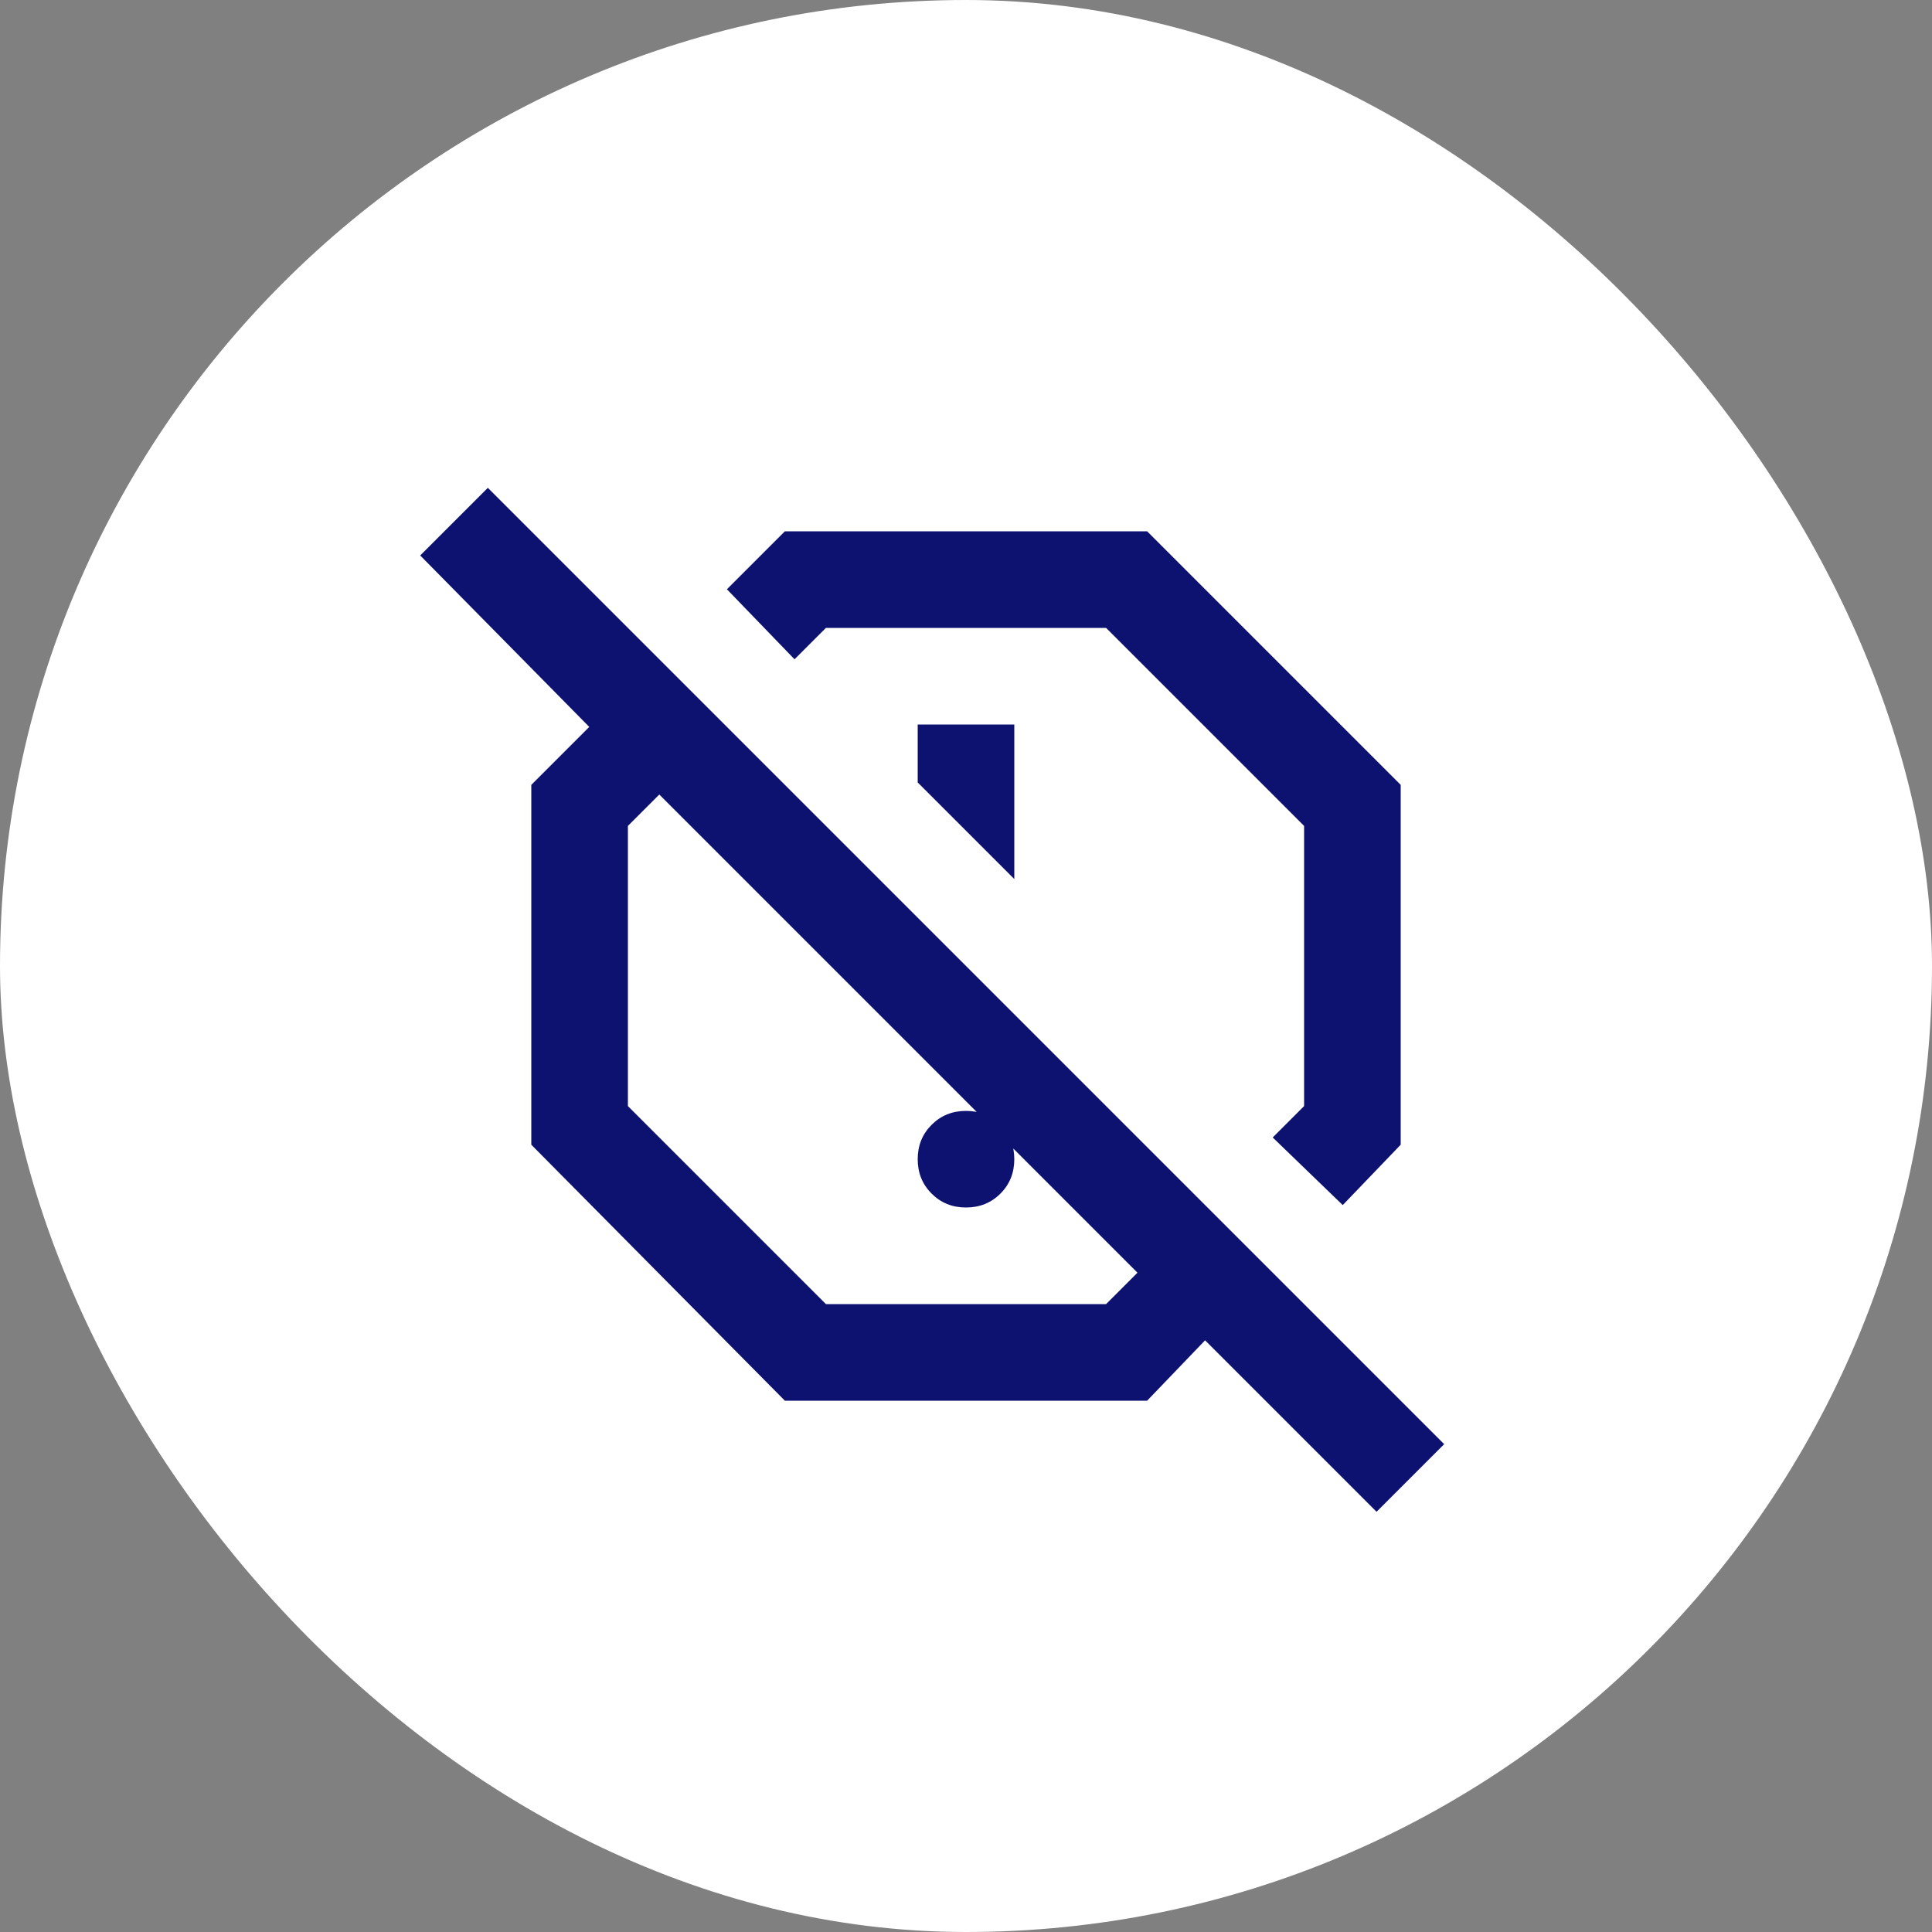
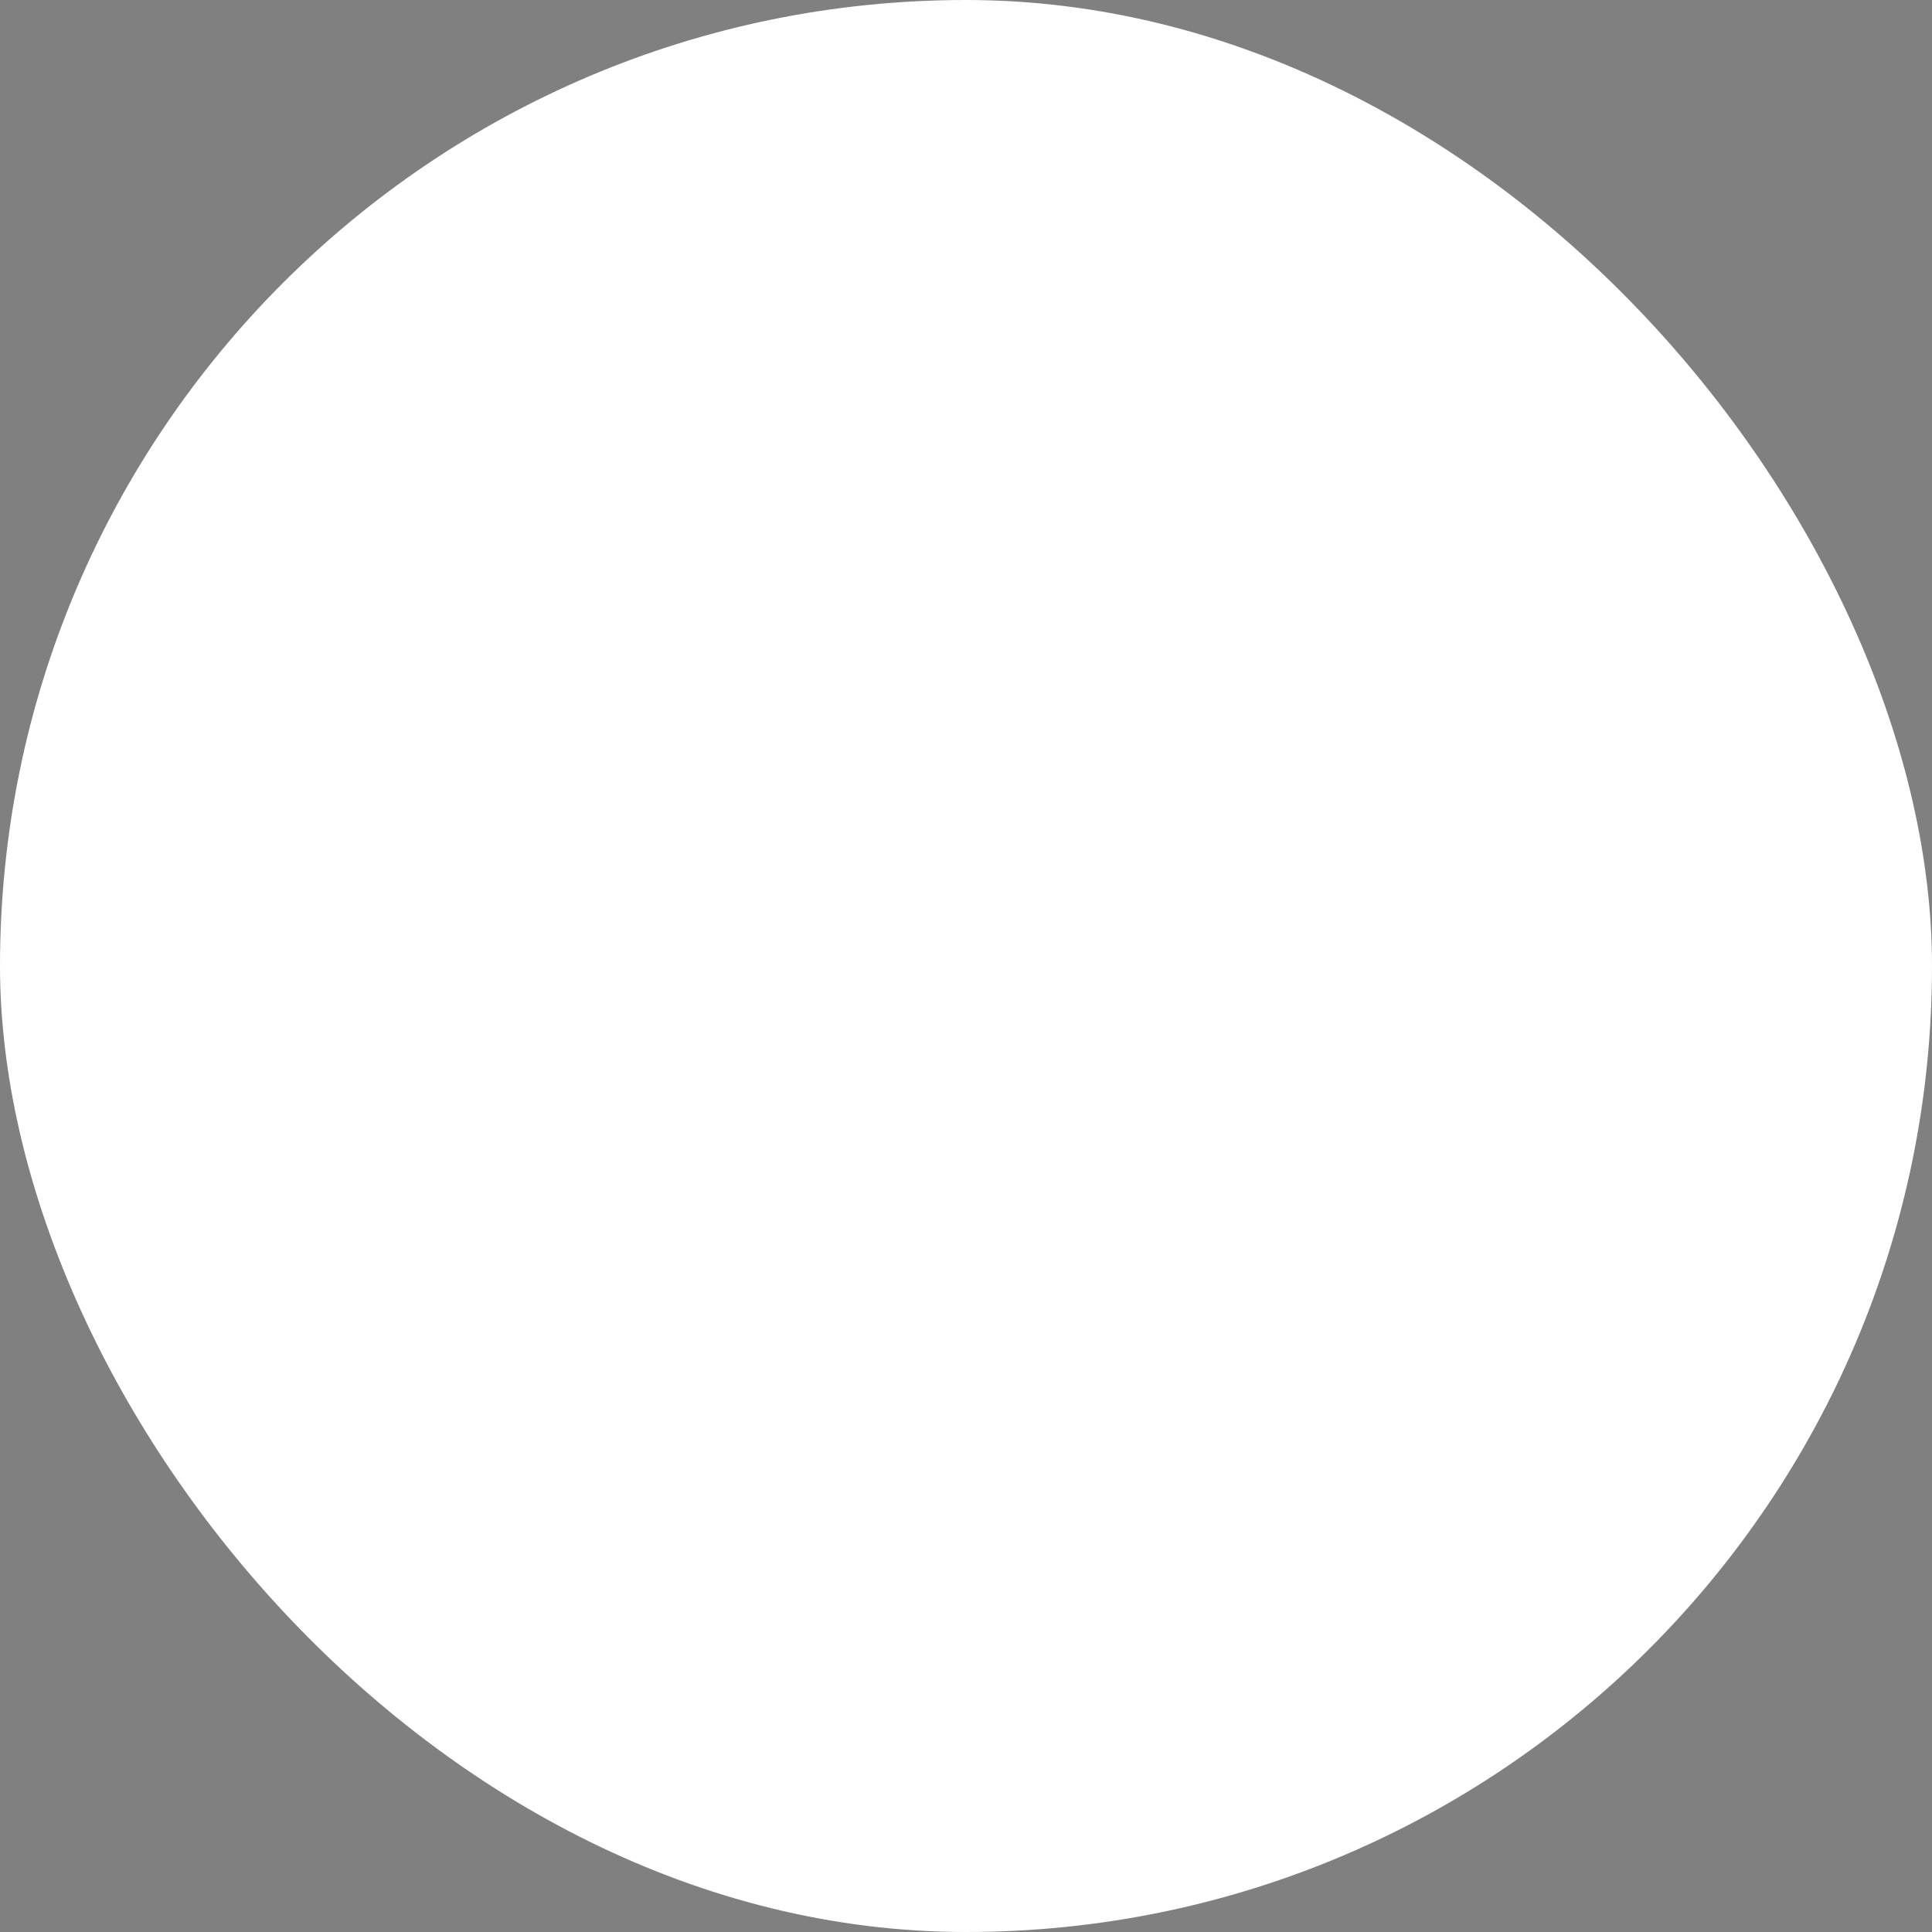
<svg xmlns="http://www.w3.org/2000/svg" width="40" height="40" viewBox="0 0 40 40" fill="none">
  <rect x="0" y="0" width="40" height="40" fill="#808080" stroke="none" />
  <rect width="40" height="40" rx="20" fill="white" />
  <mask id="mask0_3270_398" style="mask-type:alpha" maskUnits="userSpaceOnUse" x="8" y="8" width="24" height="24">
    <rect x="8" y="8" width="24" height="24" fill="#D9D9D9" />
  </mask>
  <g mask="url(#mask0_3270_398)">
-     <path d="M27.8 24.95L26.35 23.55L27 22.9V17.1L22.9 13H17.1L16.45 13.65L15.05 12.2L16.25 11H23.75L29 16.25V23.7L27.8 24.95ZM21 18.2V15H19V16.2L21 18.2ZM28.5 31.3L24.95 27.75L23.75 29H16.25L11 23.7V16.25L12.2 15.05L8.7 11.5L10.1 10.1L29.9 29.9L28.5 31.3ZM17.1 27H22.9L23.55 26.35L13.65 16.45L13 17.1V22.9L17.1 27ZM20 25C19.717 25 19.479 24.904 19.288 24.712C19.096 24.521 19 24.283 19 24C19 23.717 19.096 23.479 19.288 23.288C19.479 23.096 19.717 23 20 23C20.284 23 20.521 23.096 20.713 23.288C20.904 23.479 21 23.717 21 24C21 24.283 20.904 24.521 20.713 24.712C20.521 24.904 20.284 25 20 25Z" fill="#0D1270" />
-   </g>
+     </g>
</svg>